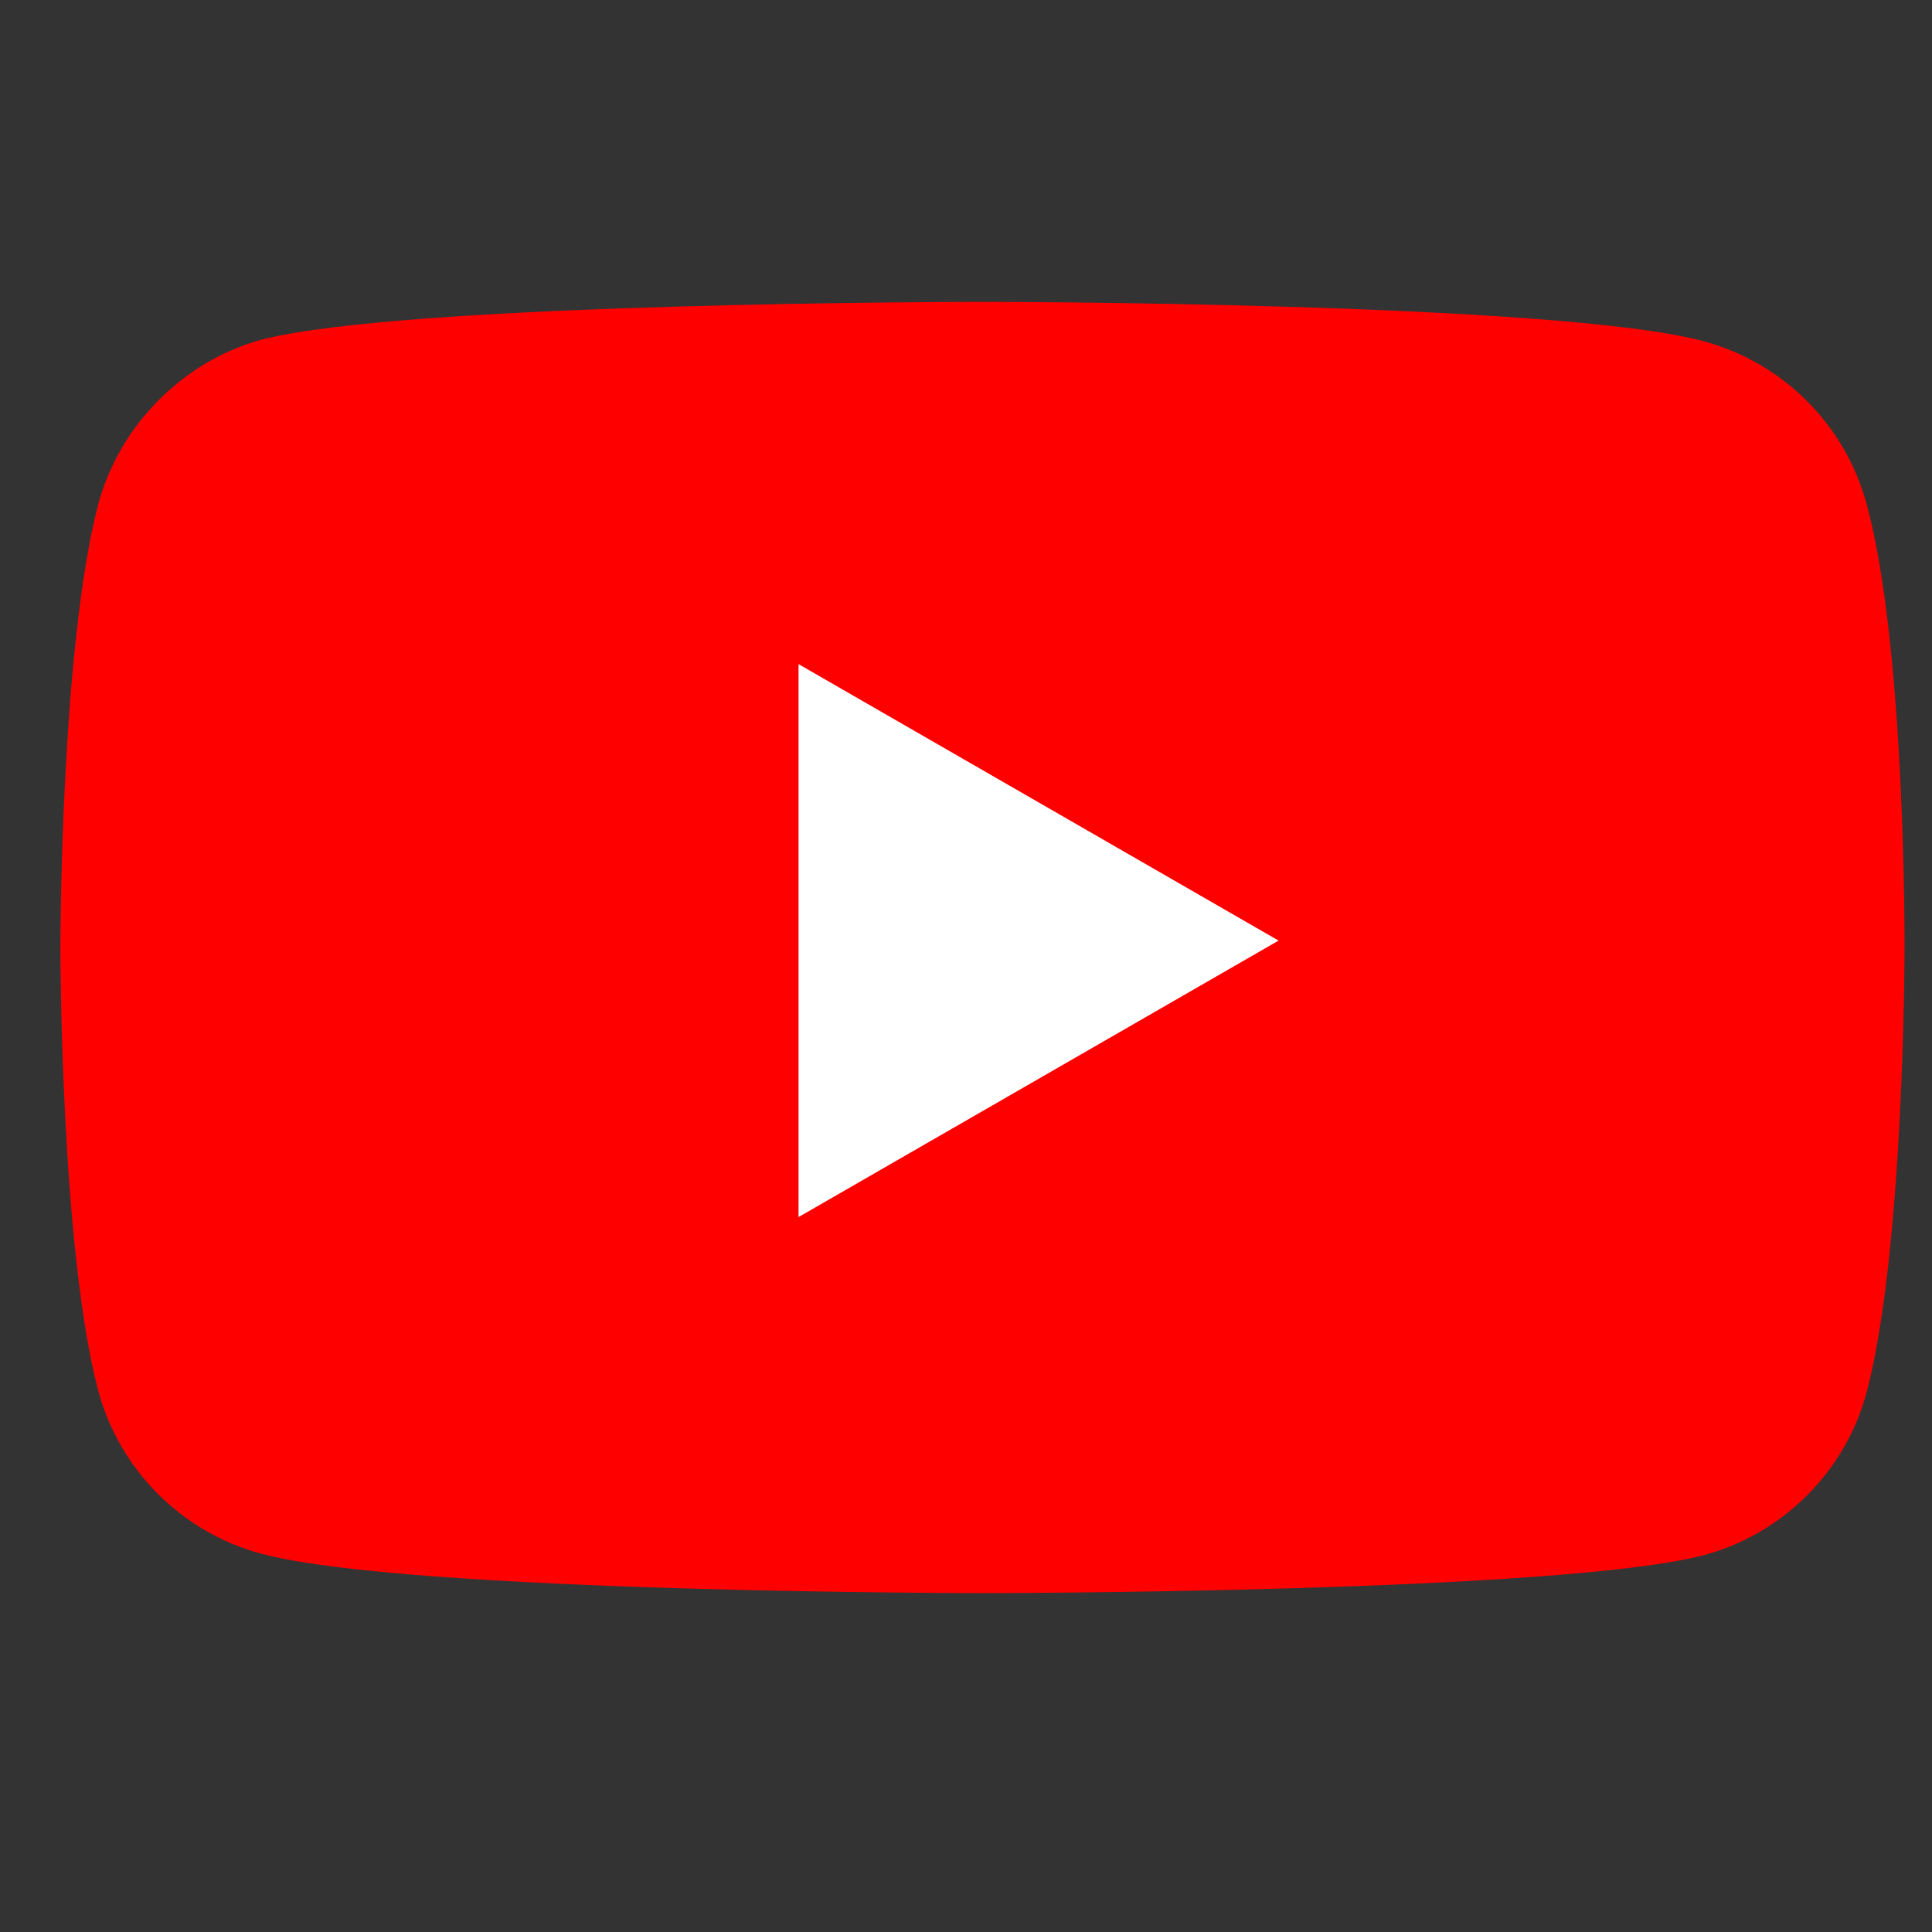
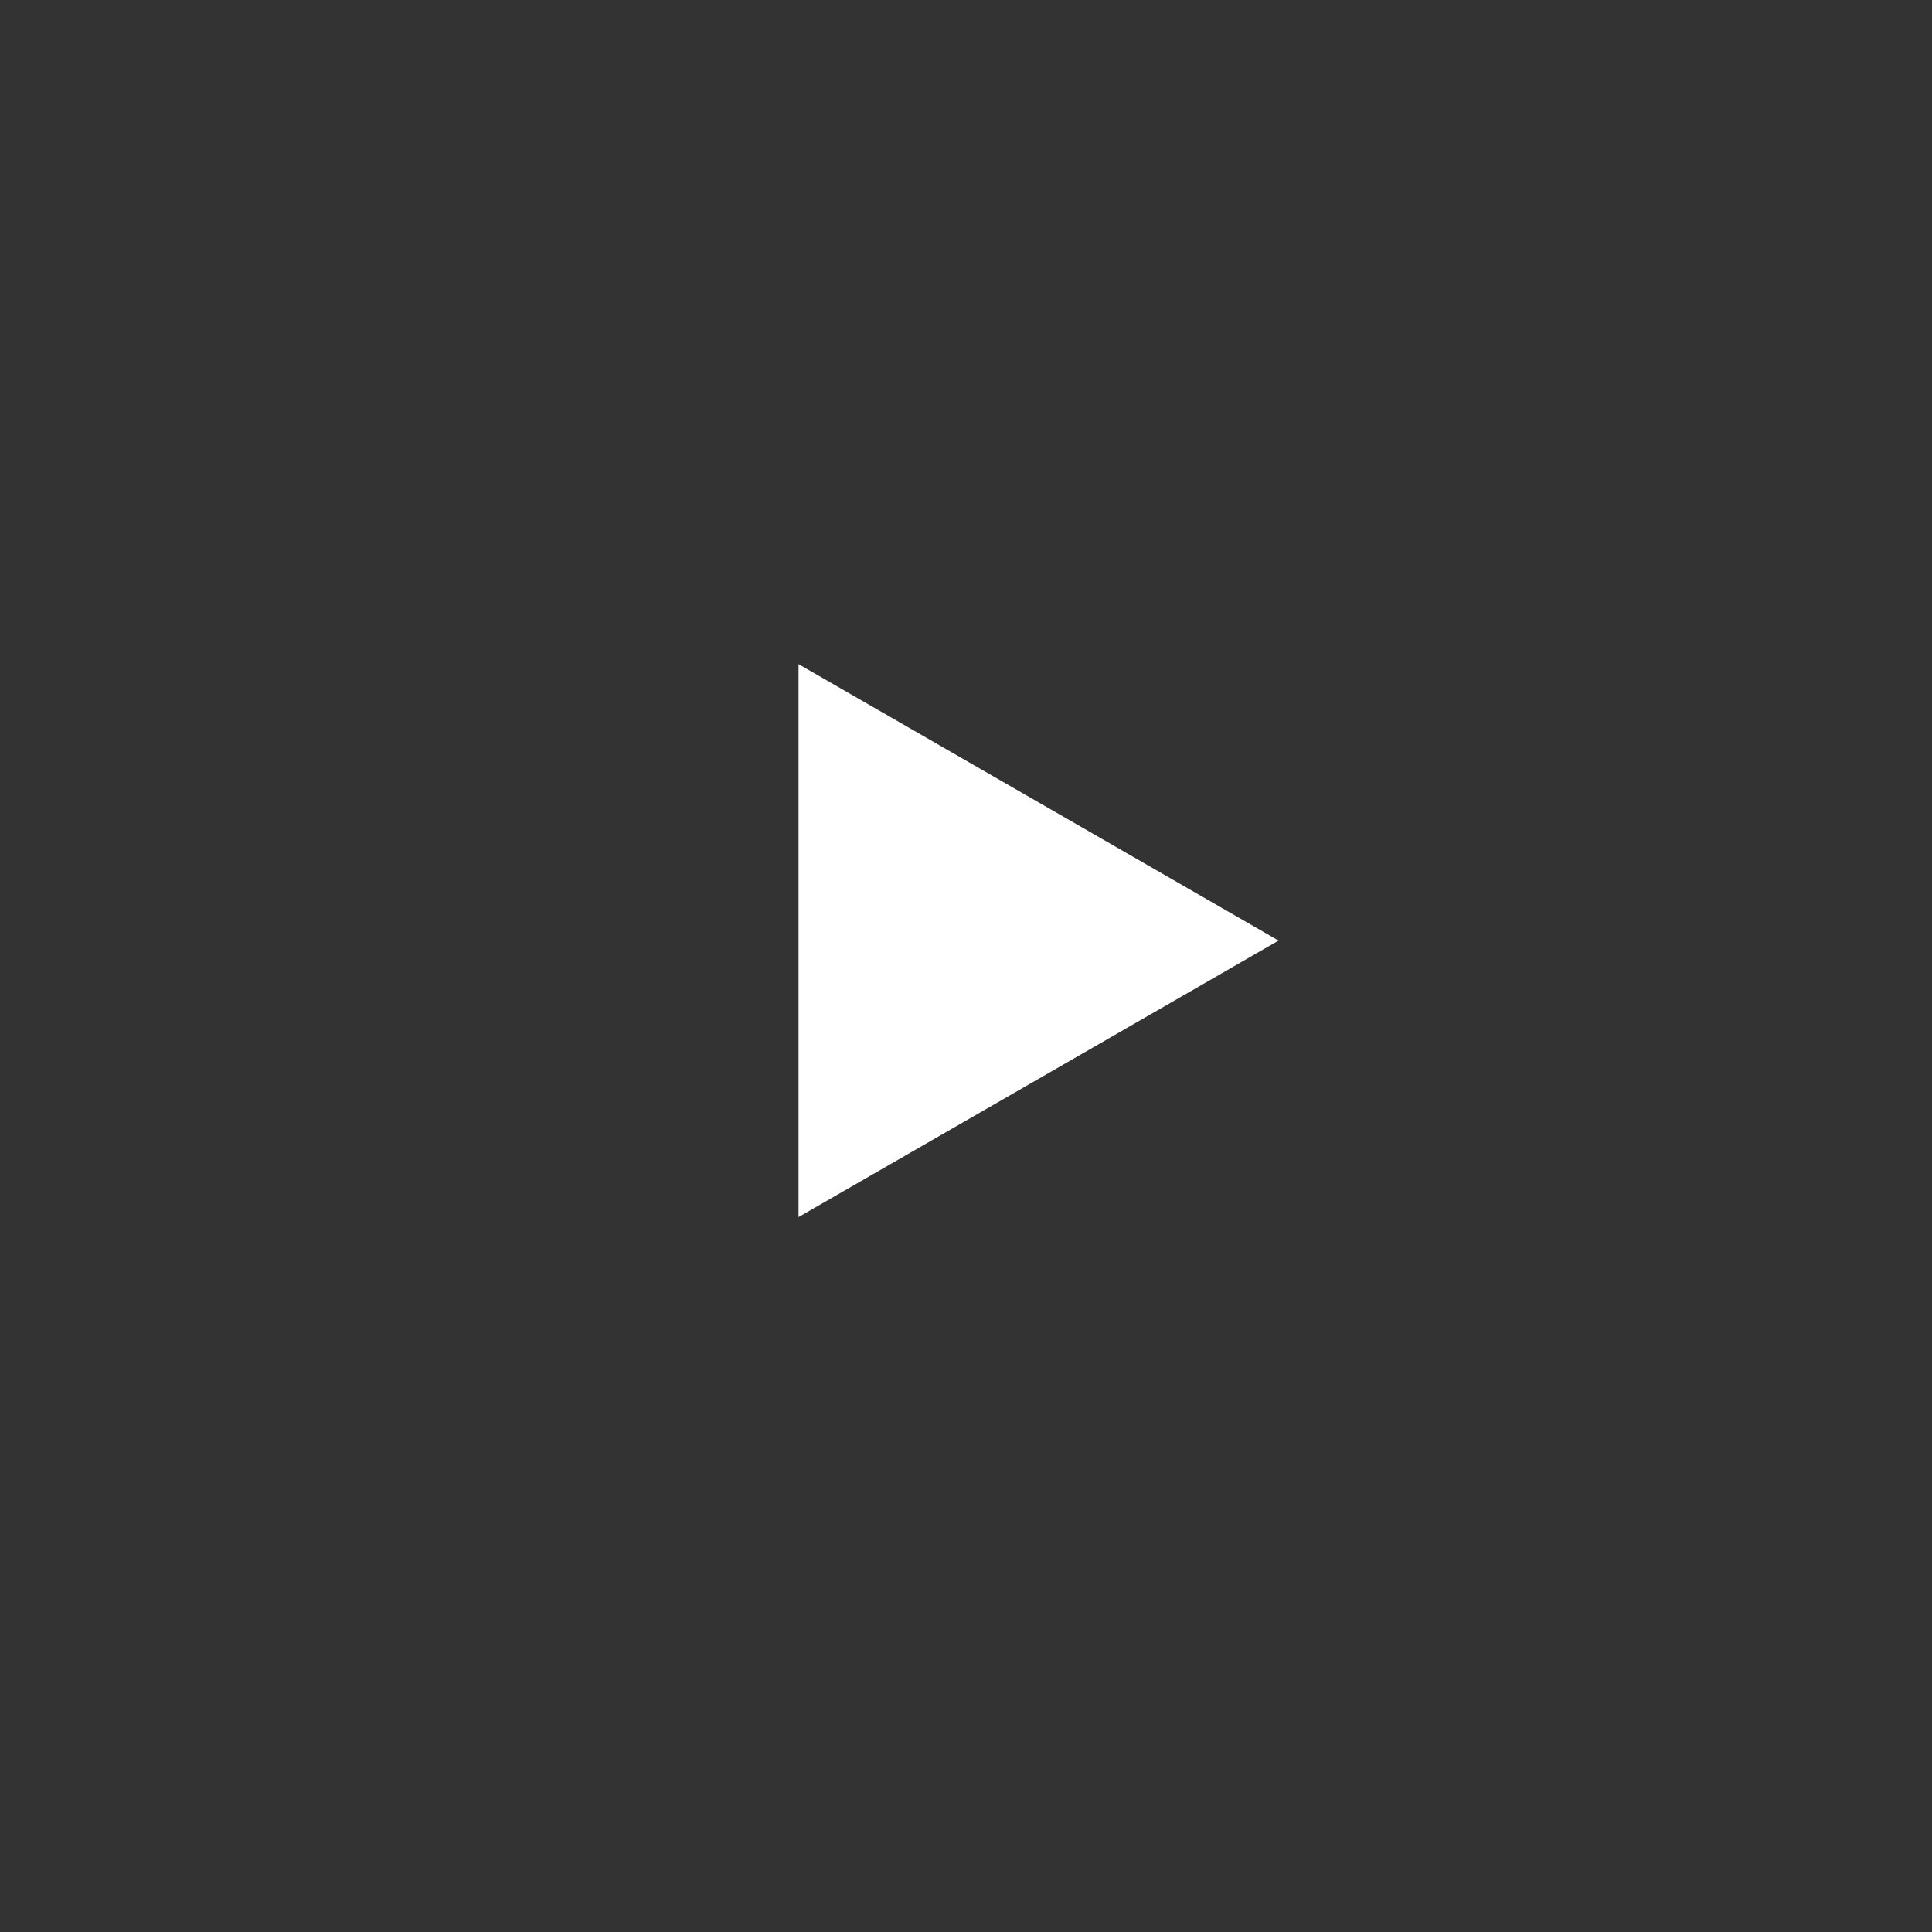
<svg xmlns="http://www.w3.org/2000/svg" width="528" height="528" viewBox="0 0 528 528" fill="none">
  <rect x="0" y="0" width="528" height="528" fill="#333333" stroke="none" />
-   <path d="M510.116 137.717C504.306 116.126 487.283 99.107 465.696 93.293C426.256 82.5 268.495 82.5 268.495 82.5C268.495 82.5 110.738 82.5 71.298 92.882C50.126 98.692 32.688 116.13 26.878 137.717C16.5 177.153 16.5 258.941 16.5 258.941C16.5 258.941 16.5 341.14 26.878 380.164C32.692 401.751 49.711 418.774 71.302 424.588C111.153 435.381 268.499 435.381 268.499 435.381C268.499 435.381 426.256 435.381 465.696 424.999C487.287 419.189 504.306 402.167 510.12 380.58C520.498 341.14 520.498 259.356 520.498 259.356C520.498 259.356 520.913 177.153 510.116 137.717Z" fill="#FF0000" />
  <path d="M218.234 332.617L349.422 257.058L218.234 181.5V332.617Z" fill="white" />
</svg>